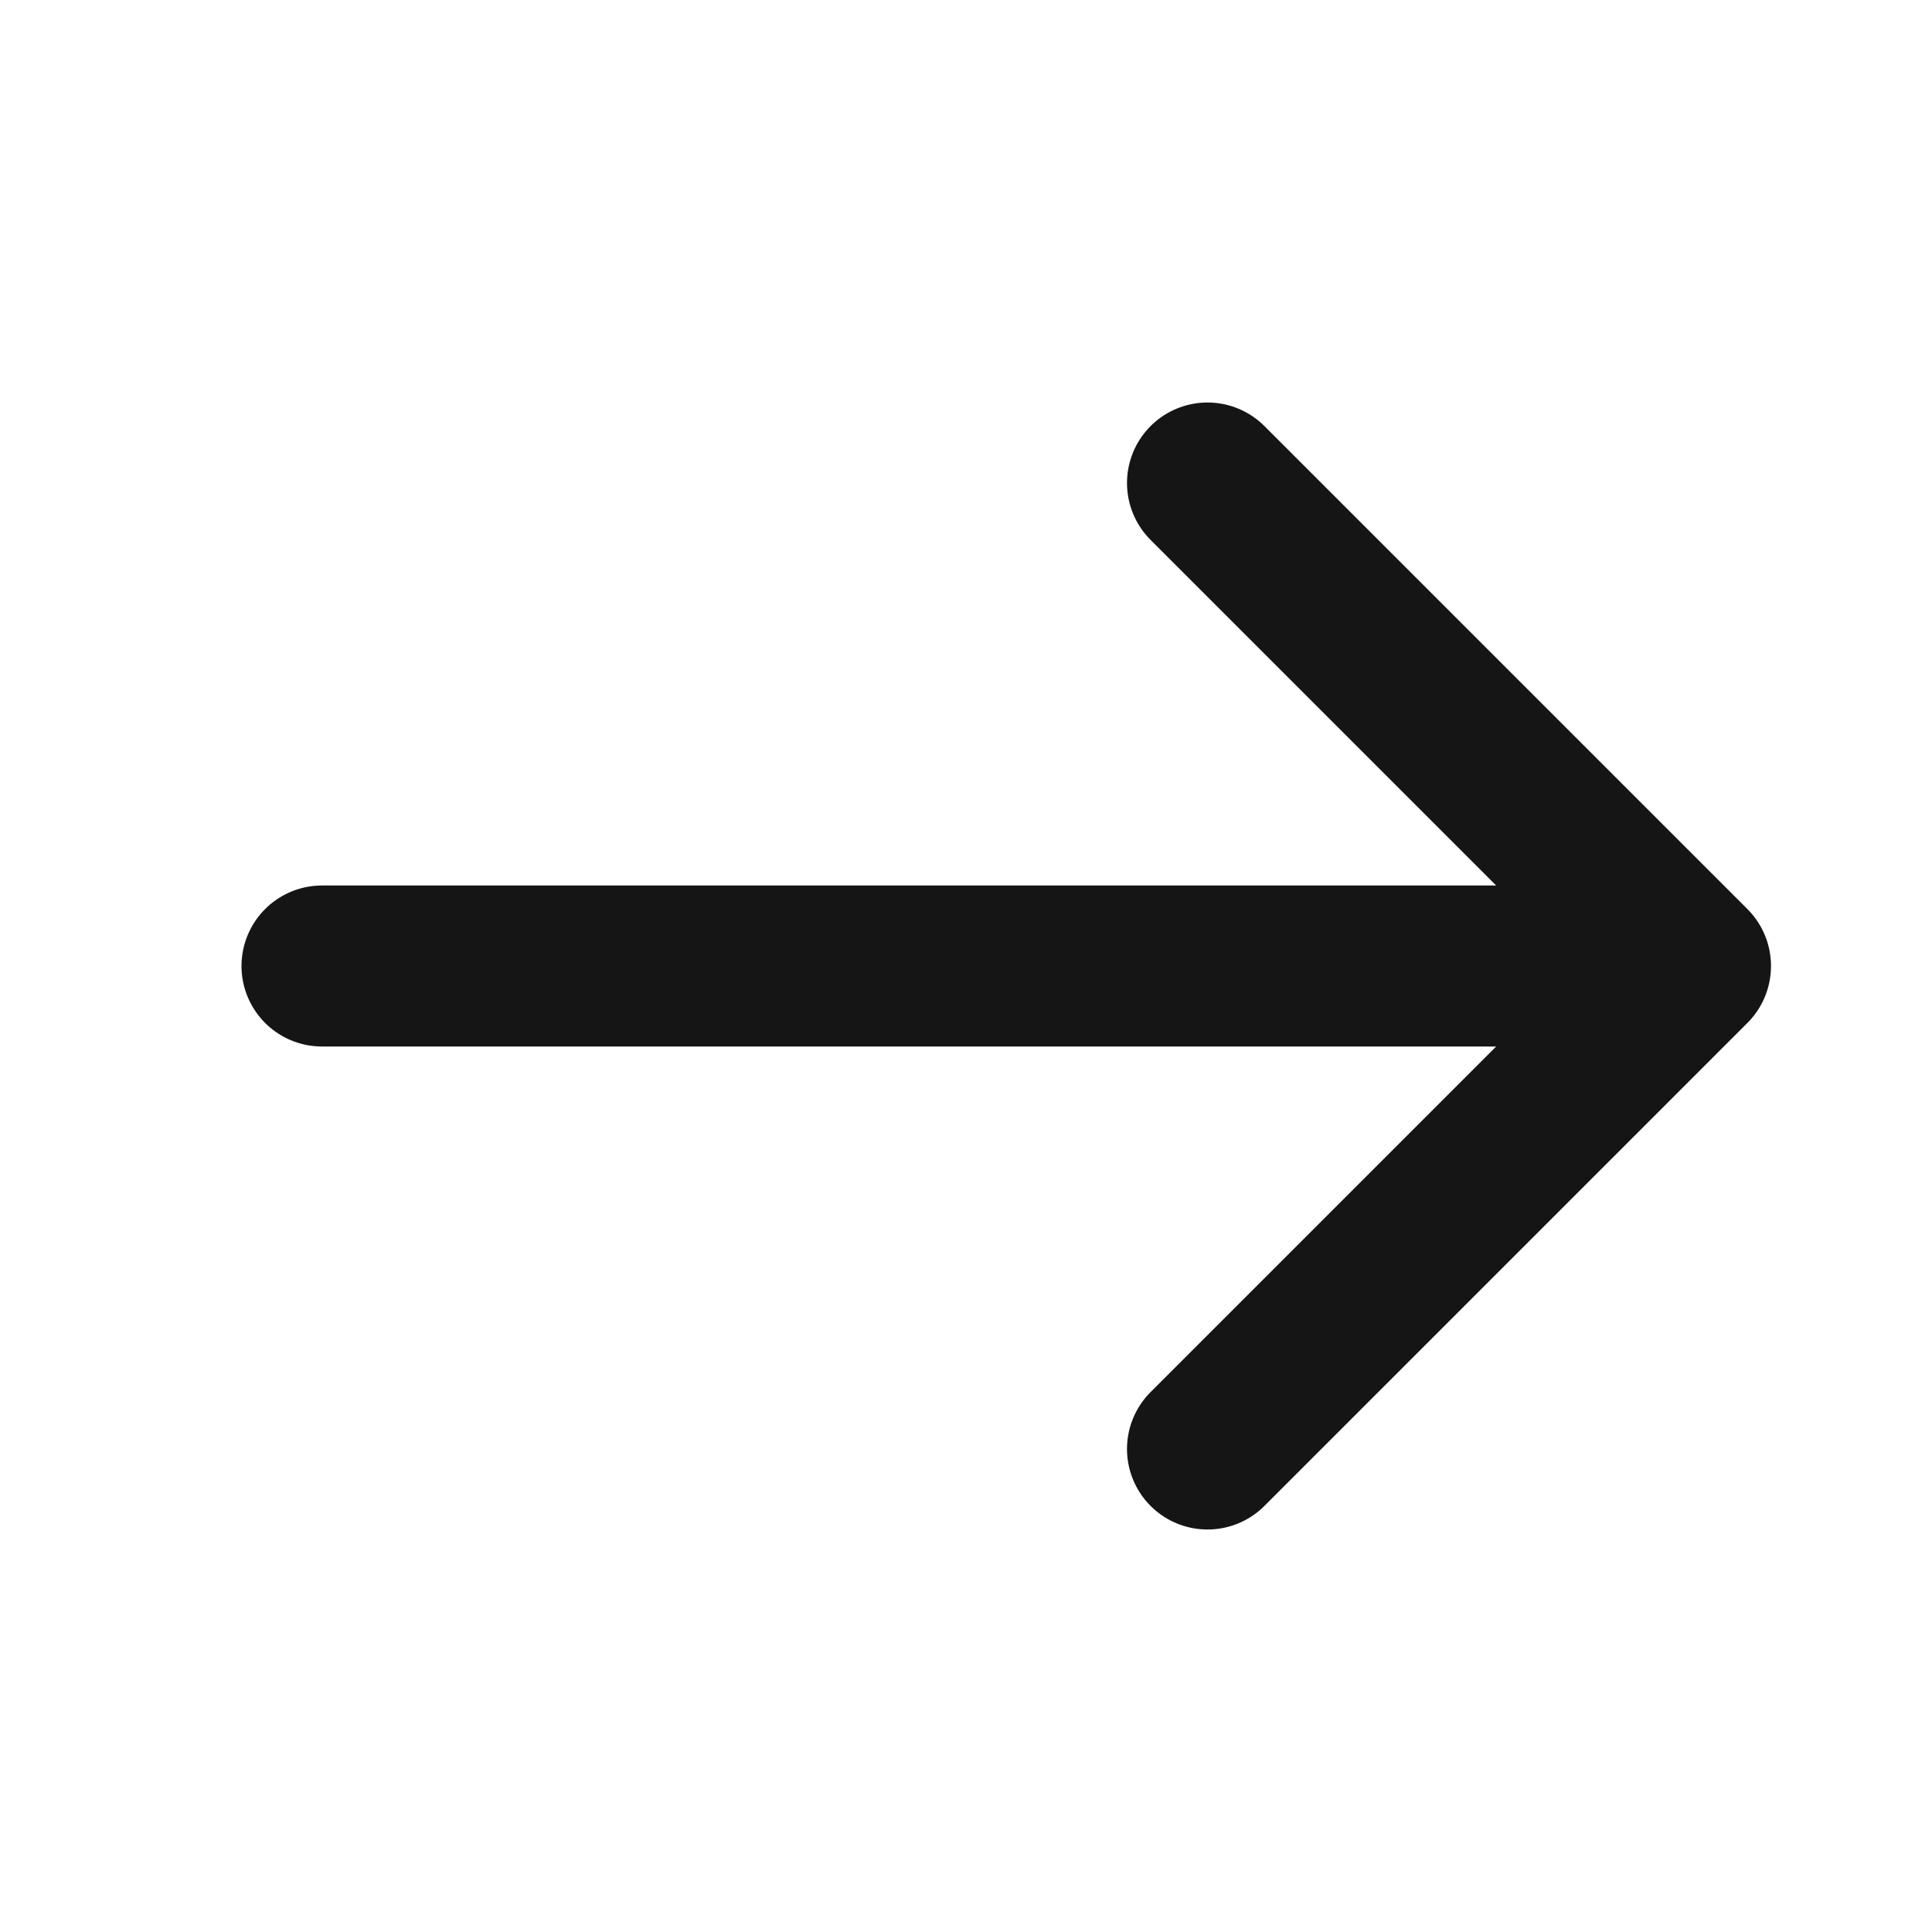
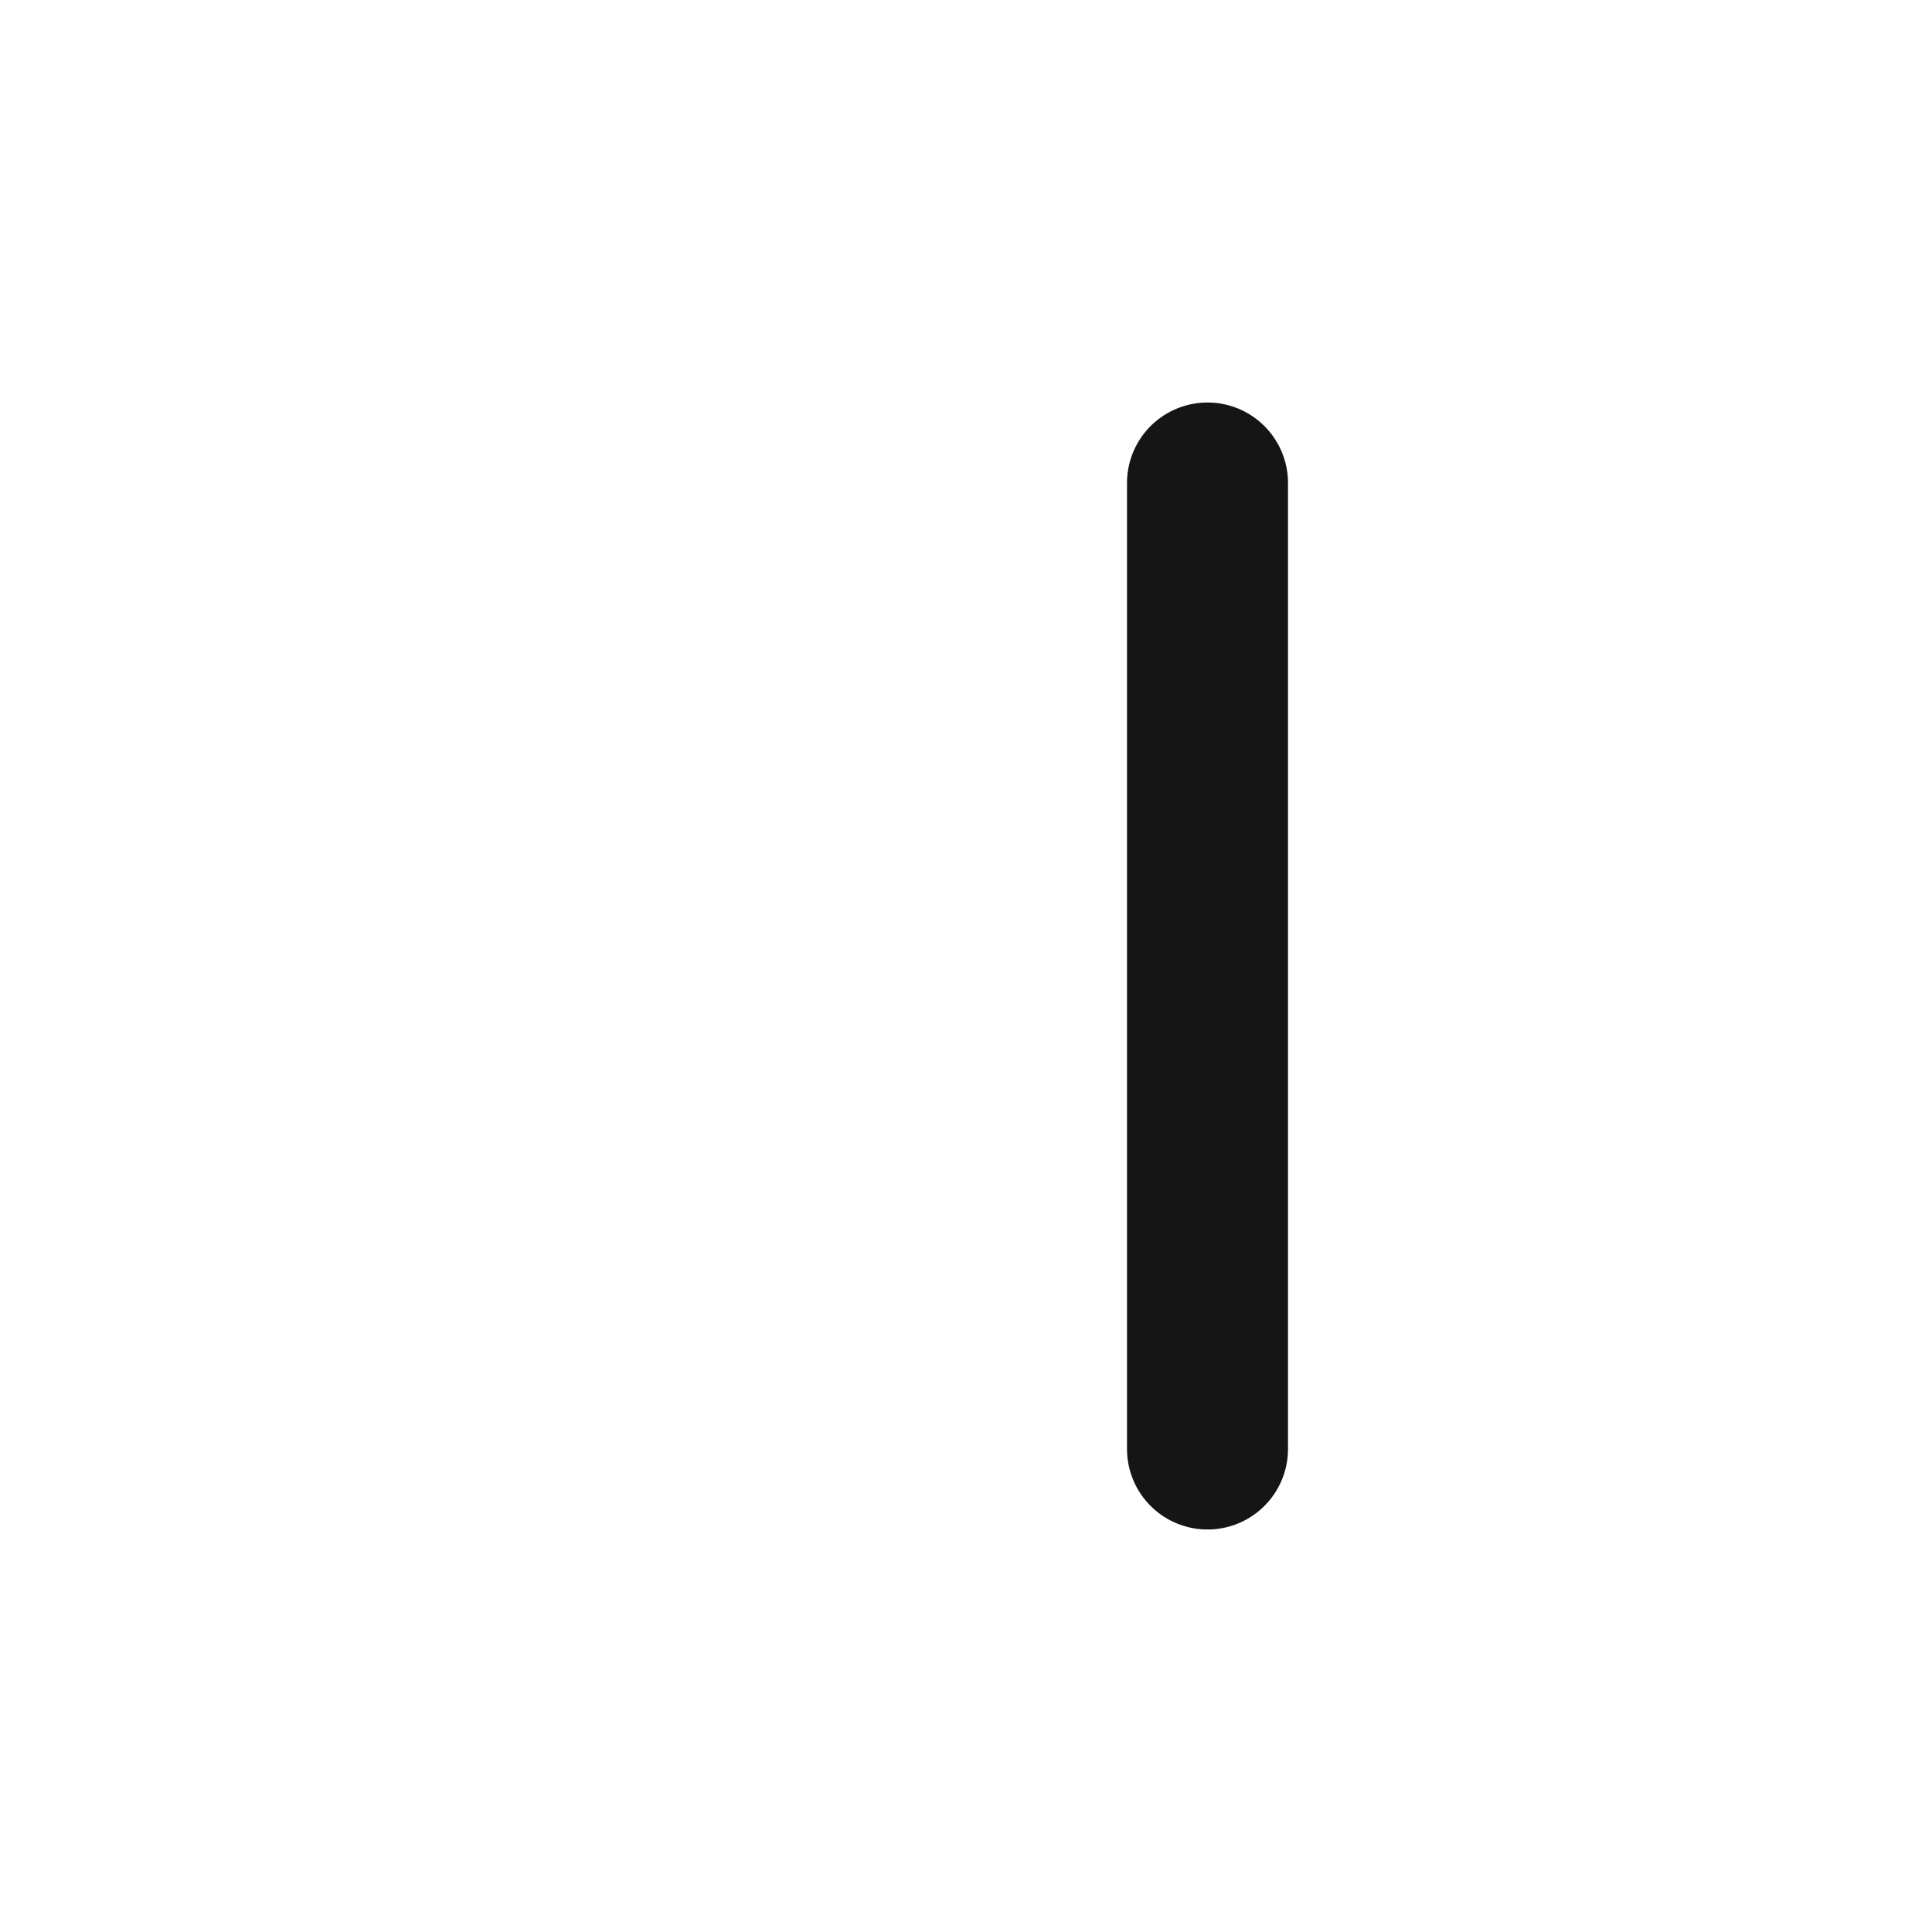
<svg xmlns="http://www.w3.org/2000/svg" width="24" height="24" viewBox="0 0 24 24" fill="none">
-   <path d="M4 12H20" stroke="#151515" stroke-width="2" stroke-linecap="round" stroke-linejoin="round" />
-   <path d="M15 6L21 12L15 18" stroke="#151515" stroke-width="2" stroke-linecap="round" stroke-linejoin="round" />
+   <path d="M15 6L15 18" stroke="#151515" stroke-width="2" stroke-linecap="round" stroke-linejoin="round" />
</svg>